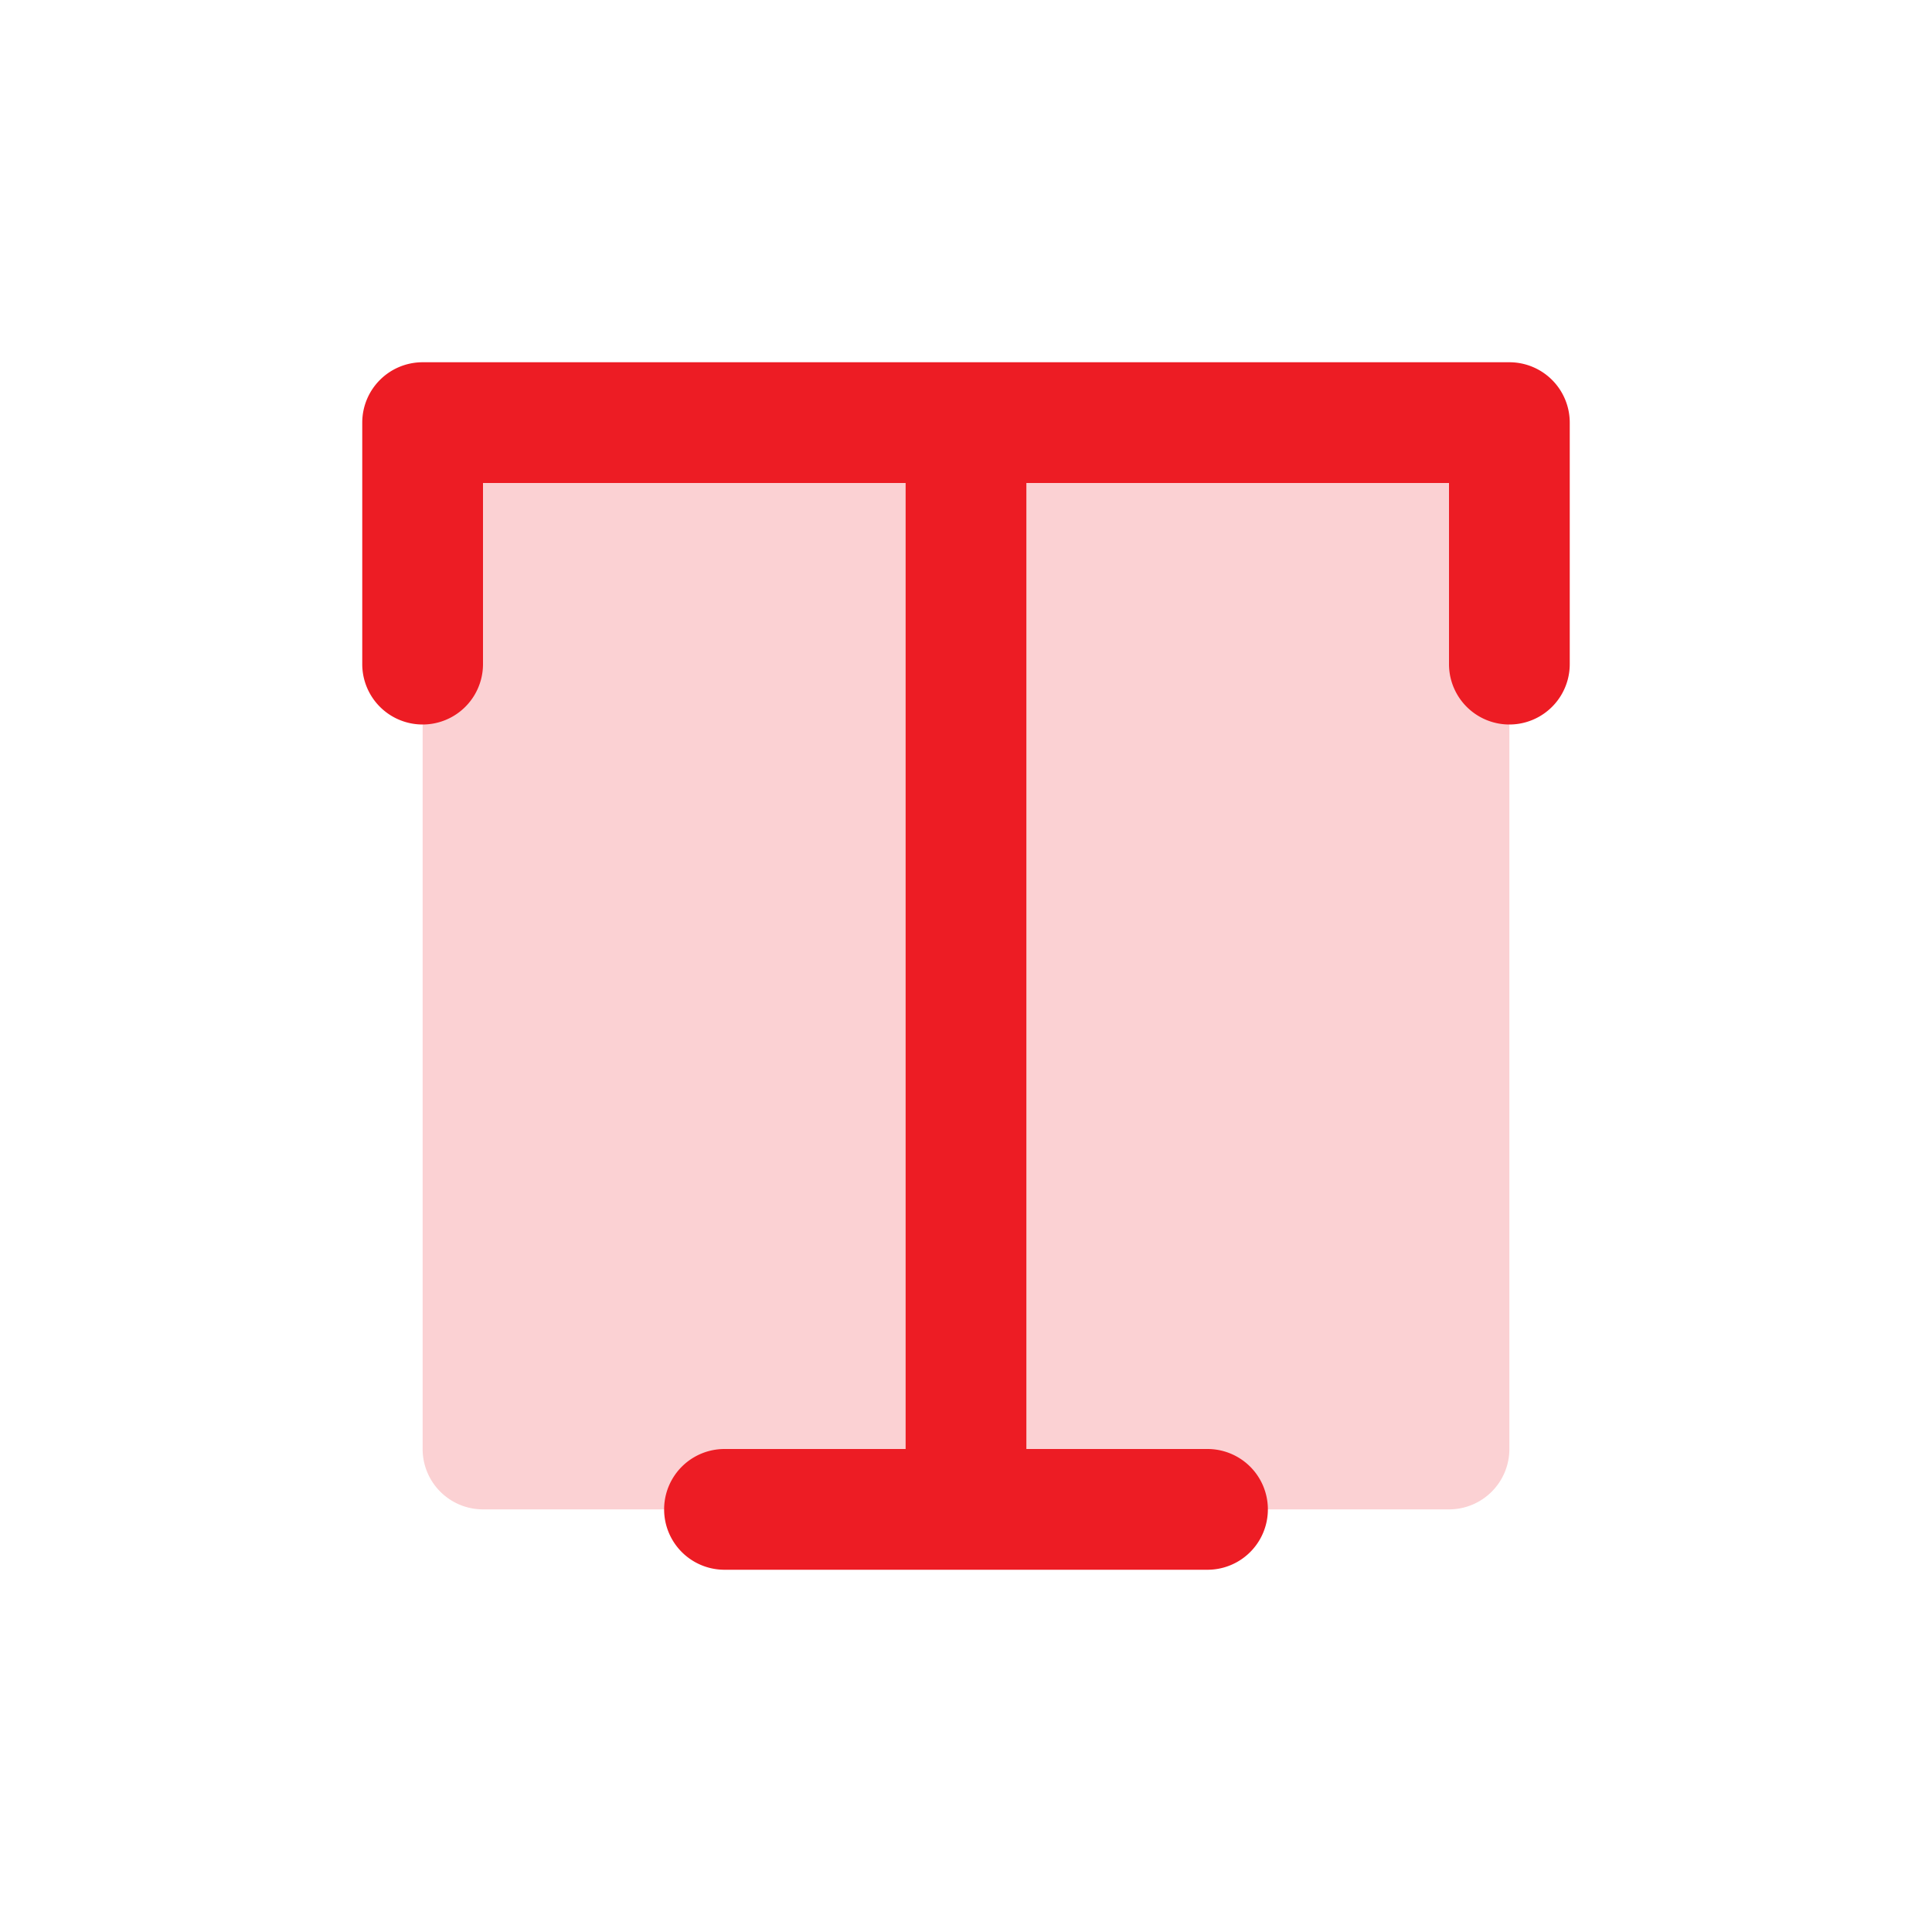
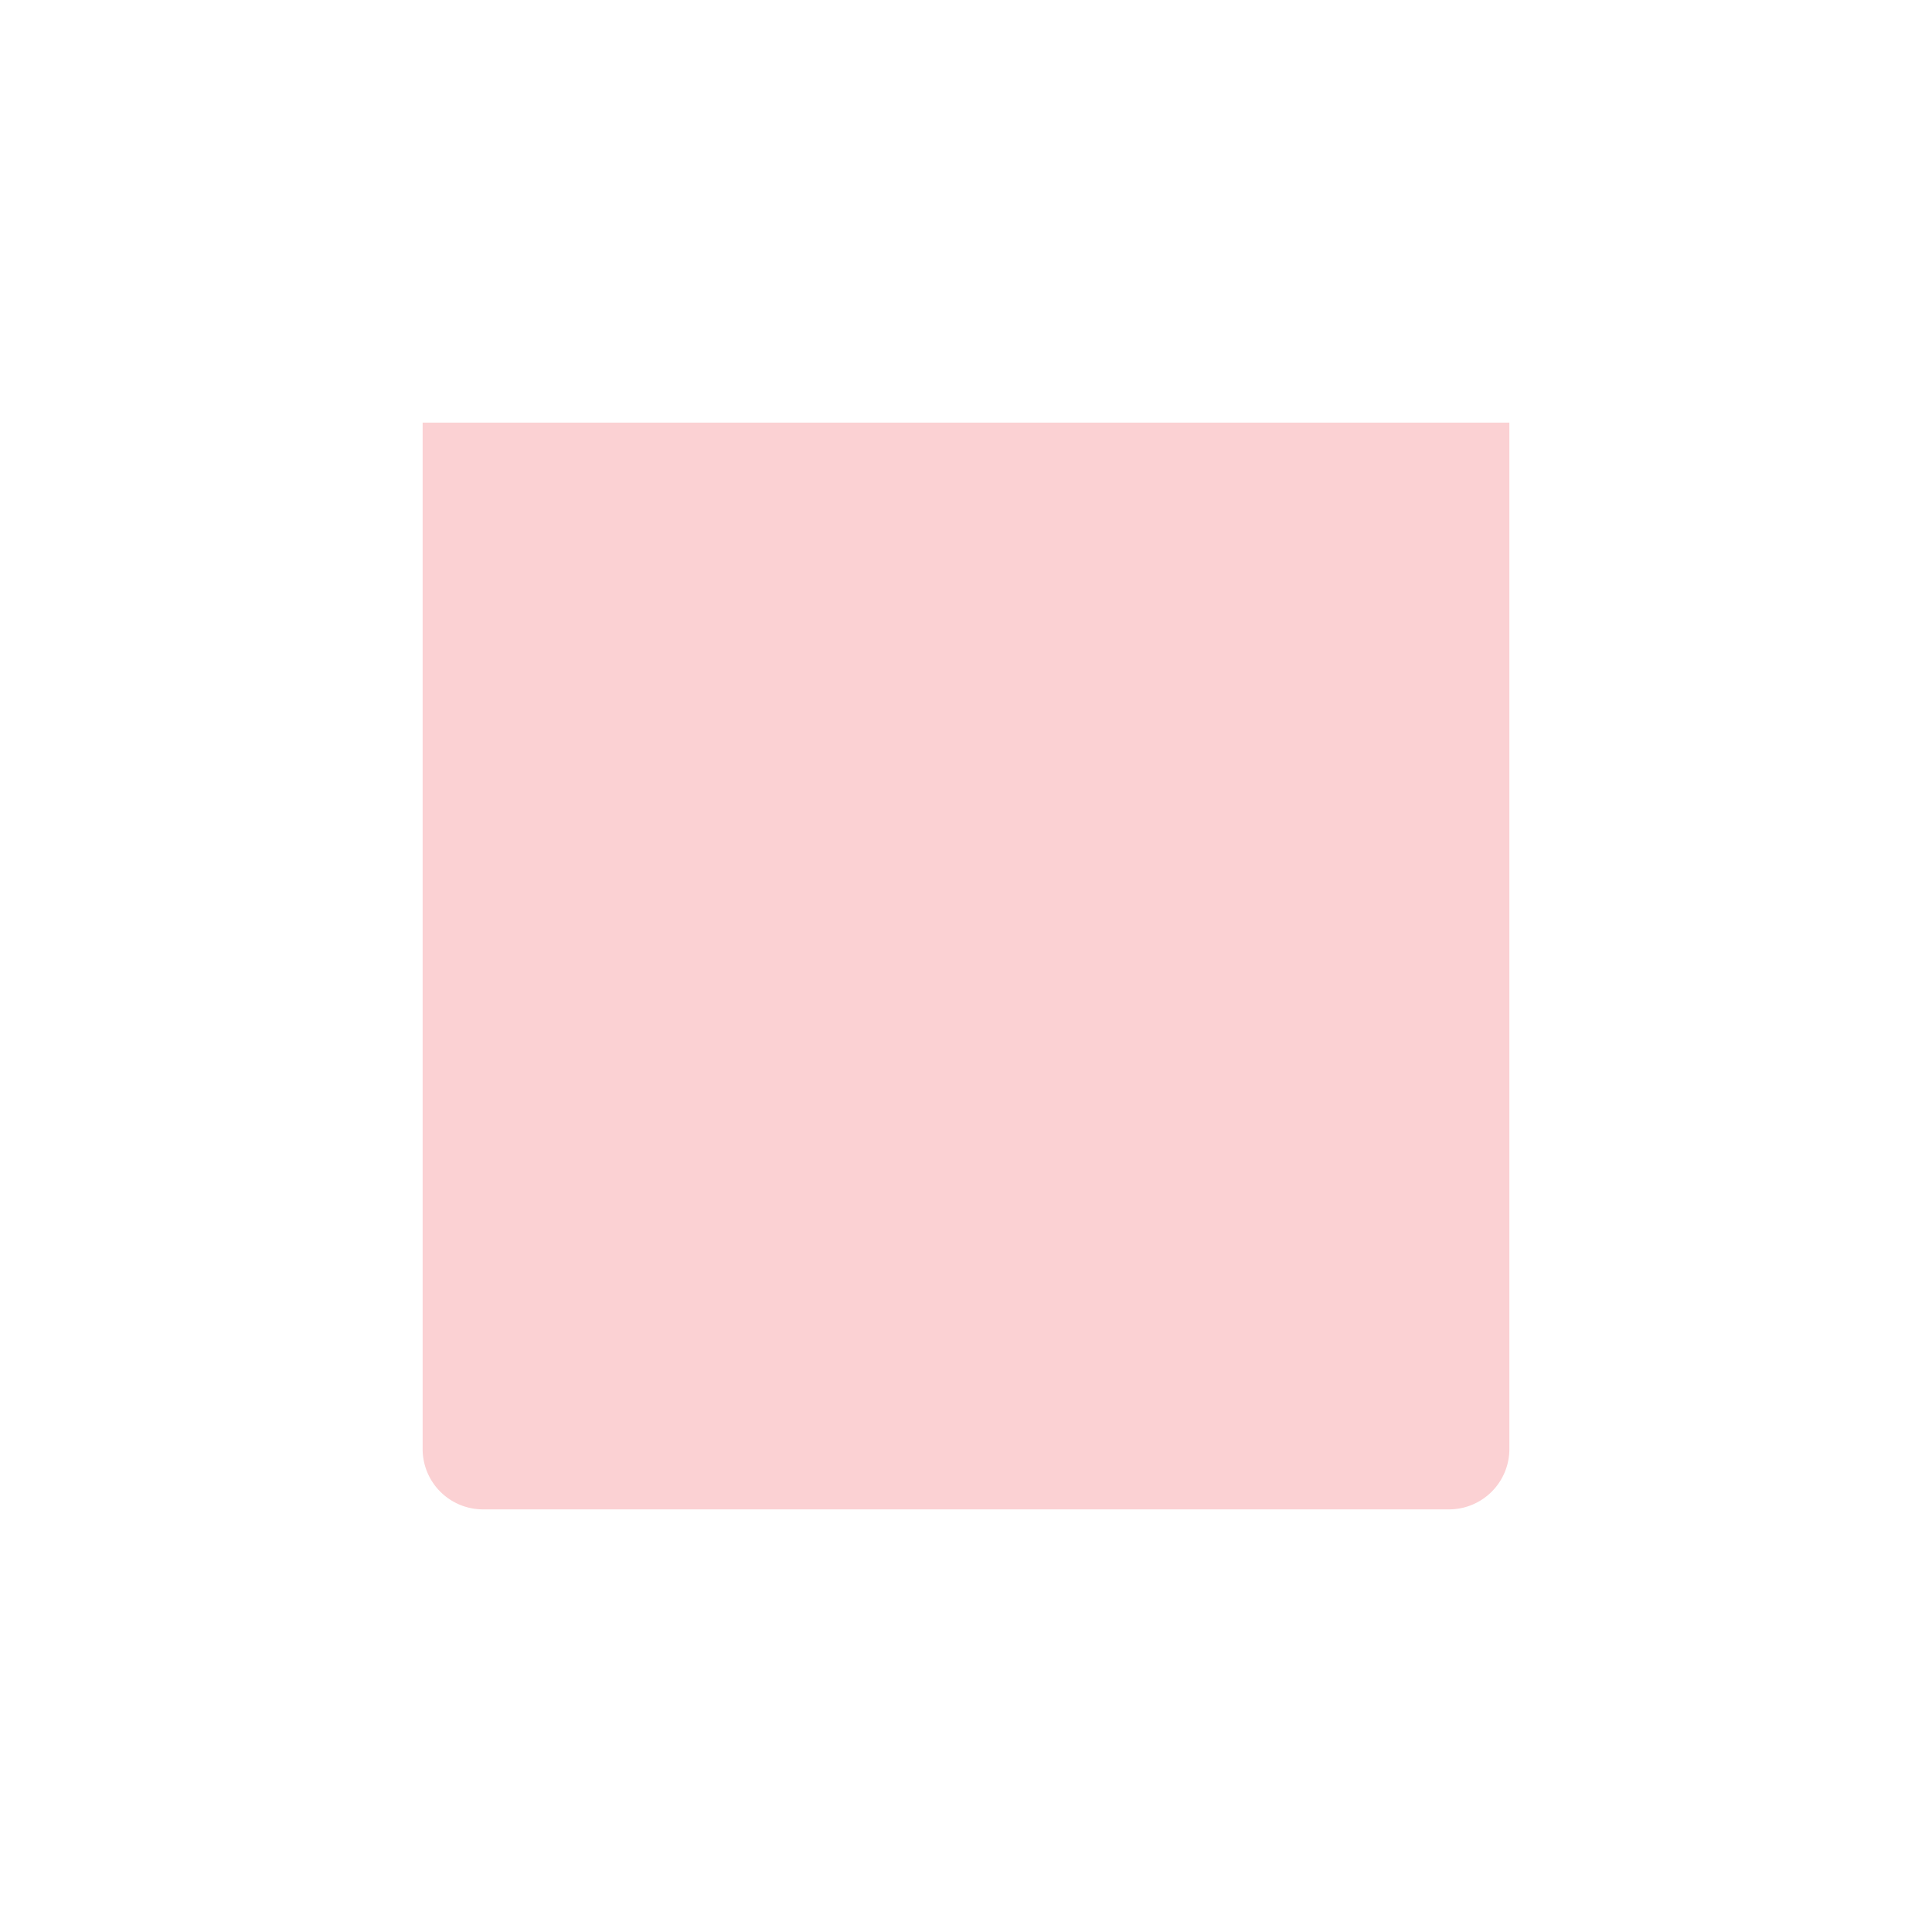
<svg xmlns="http://www.w3.org/2000/svg" width="48" height="48" fill="#ed1c24" viewBox="0 0 256 256">
  <path d="M200,56V192a8,8,0,0,1-8,8H64a8,8,0,0,1-8-8V56Z" opacity="0.2" />
-   <path d="M208,56V88a8,8,0,0,1-16,0V64H136V192h24a8,8,0,0,1,0,16H96a8,8,0,0,1,0-16h24V64H64V88a8,8,0,0,1-16,0V56a8,8,0,0,1,8-8H200A8,8,0,0,1,208,56Z" />
</svg>